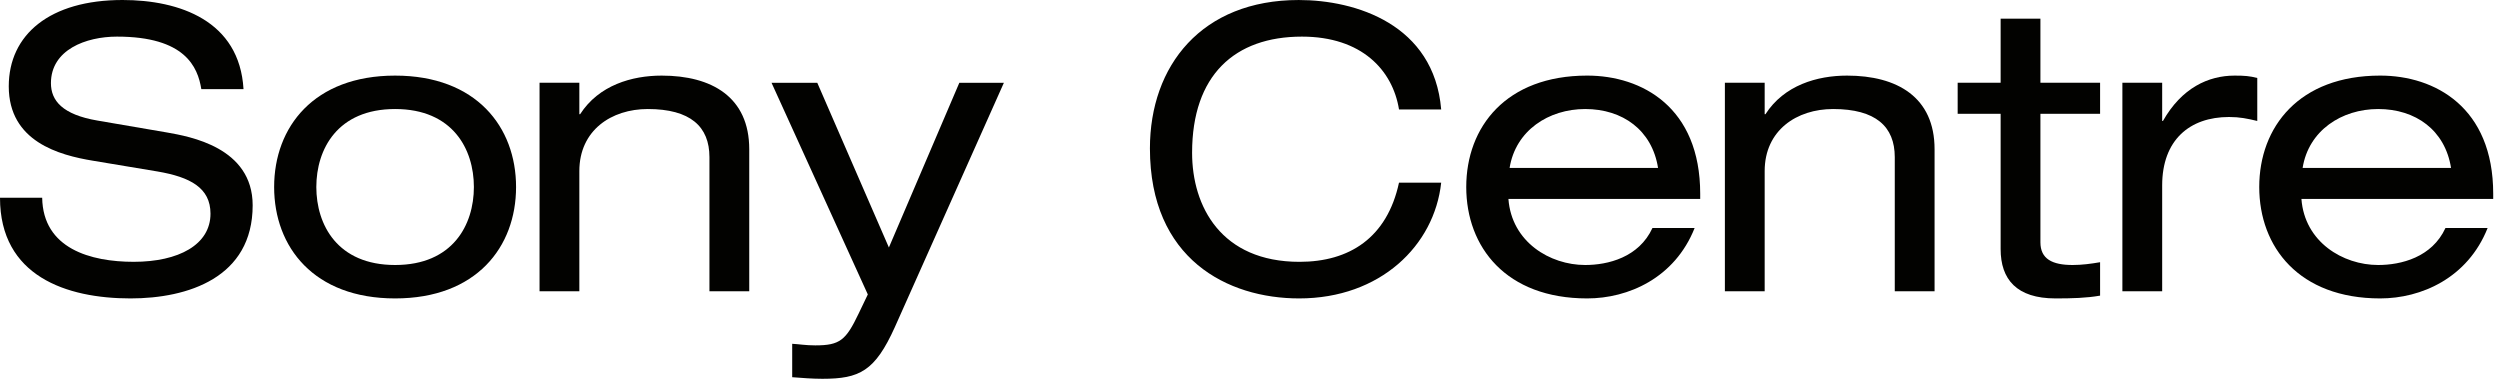
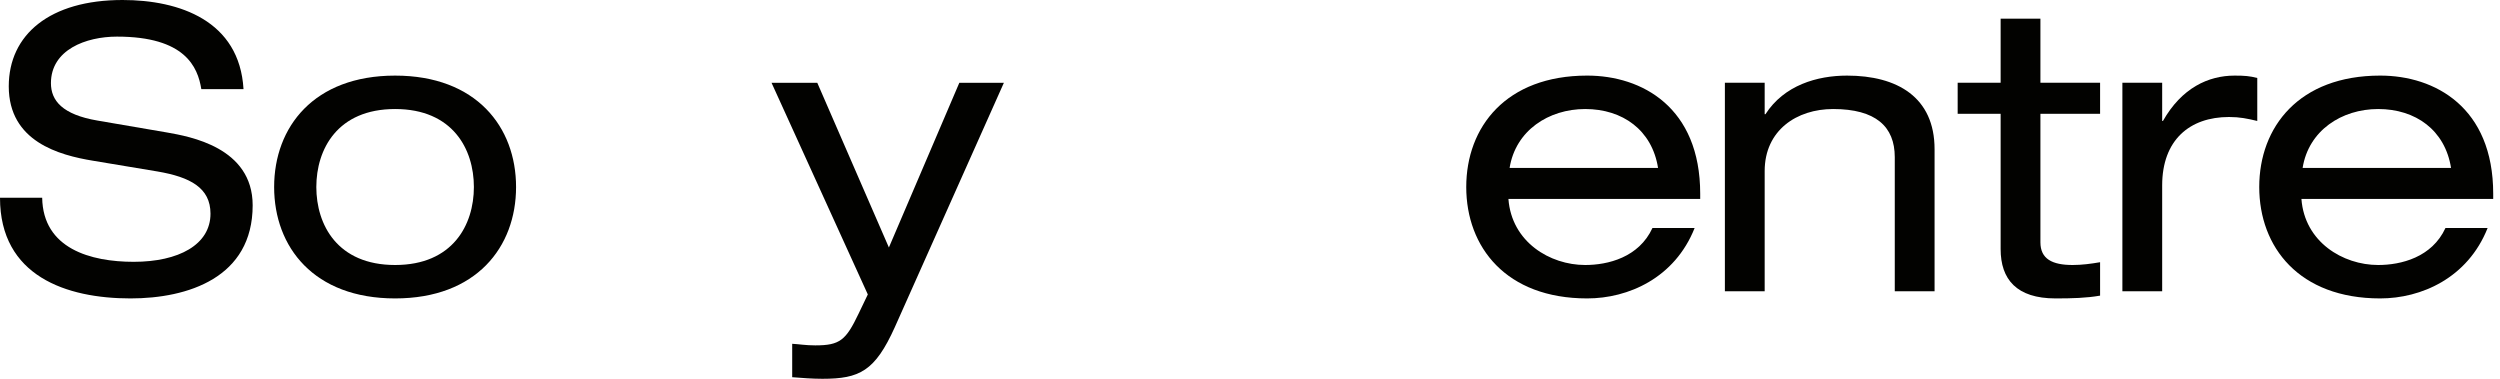
<svg xmlns="http://www.w3.org/2000/svg" width="198" height="30" viewBox="0 0 198 30" fill="none">
  <path d="M182.273 15.757C182.525 19.16 185.55 20.988 188.354 20.988C190.151 20.988 192.61 20.389 193.681 18.057H197.02C195.444 22.027 191.758 23.635 188.512 23.635C182.084 23.635 178.932 19.57 178.932 14.812C178.932 10.053 182.084 5.987 188.512 5.987C192.861 5.987 197.462 8.508 197.462 15.347V15.757H182.273ZM194.122 13.298V13.298C193.649 10.305 191.317 8.635 188.354 8.635C185.456 8.635 182.84 10.337 182.368 13.298H194.122Z" fill="#020200" />
  <path d="M168.093 6.555H171.244V9.58H171.306C172.788 6.965 174.9 5.988 176.979 5.988C177.767 5.988 178.177 6.02 178.776 6.177V9.58C177.988 9.391 177.389 9.266 176.538 9.266C173.418 9.266 171.244 11.093 171.244 14.686V23.067H168.093V6.555Z" fill="#020200" />
  <path d="M158.45 1.481H161.601V6.555H166.327V9.013H161.601V19.191C161.601 20.515 162.546 20.988 164.153 20.988C164.877 20.988 165.603 20.893 166.327 20.767V23.414C165.257 23.604 164.091 23.635 162.799 23.635C159.711 23.635 158.45 22.122 158.45 19.727V9.013H155.047V6.555H158.45V1.481Z" fill="#020200" />
  <path d="M136.611 6.555H139.762V9.045H139.824C141.306 6.744 143.921 5.988 146.285 5.988C150.255 5.988 153.218 7.69 153.218 11.818V23.067H150.066V12.448C150.066 10.022 148.554 8.635 145.181 8.635C142.314 8.635 139.762 10.306 139.762 13.552V23.067H136.611V6.555Z" fill="#020200" />
  <path d="M119.467 15.757C119.72 19.16 122.745 20.988 125.549 20.988C127.345 20.988 129.803 20.389 130.875 18.057H134.215C132.639 22.027 128.953 23.635 125.706 23.635C119.278 23.635 116.127 19.57 116.127 14.812C116.127 10.053 119.278 5.987 125.706 5.987C130.056 5.987 134.656 8.508 134.656 15.347V15.757H119.467ZM131.317 13.298V13.298C130.843 10.305 128.511 8.635 125.549 8.635C122.65 8.635 120.035 10.337 119.561 13.298H131.317Z" fill="#020200" />
-   <path d="M110.801 8.667C110.297 5.547 107.838 2.9 103.112 2.9C97.786 2.9 94.414 5.957 94.414 12.101C94.414 16.356 96.715 20.737 102.923 20.737C106.861 20.737 109.856 18.845 110.801 14.465H114.142C113.605 19.444 109.319 23.635 102.891 23.635C97.219 23.635 91.074 20.516 91.074 11.755C91.074 5.2 95.171 0.001 102.86 0.001C107.366 0.001 113.573 1.923 114.142 8.667H110.801Z" fill="#020200" />
  <path d="M75.979 6.556H79.508L70.873 25.905C69.298 29.403 68.069 30 65.138 30C64.35 30 63.562 29.938 62.742 29.875V27.228C63.311 27.26 63.815 27.354 64.571 27.354C66.525 27.354 66.997 26.944 68.005 24.833L68.731 23.32L61.105 6.556H64.728L70.4 19.601L75.979 6.556Z" fill="#020200" />
-   <path d="M42.732 6.555H45.884V9.045H45.946C47.428 6.744 50.043 5.988 52.407 5.988C56.377 5.988 59.34 7.69 59.34 11.818V23.067H56.188V12.448C56.188 10.022 54.676 8.635 51.303 8.635C48.436 8.635 45.884 10.306 45.884 13.552V23.067H42.732V6.555Z" fill="#020200" />
  <path d="M31.293 5.988C37.72 5.988 40.872 10.053 40.872 14.812C40.872 19.571 37.72 23.635 31.293 23.635C24.864 23.635 21.712 19.571 21.712 14.812C21.712 10.053 24.864 5.988 31.293 5.988ZM31.293 8.635V8.635C26.724 8.635 25.053 11.818 25.053 14.812C25.053 17.806 26.724 20.988 31.293 20.988C35.861 20.988 37.532 17.806 37.532 14.812C37.532 11.818 35.861 8.635 31.293 8.635Z" fill="#020200" />
  <path d="M3.341 15.662C3.403 19.695 7.185 20.736 10.588 20.736C14.15 20.736 16.671 19.381 16.671 16.923C16.671 14.875 15.063 14.024 12.48 13.582L7.374 12.731C4.696 12.291 0.694 11.219 0.694 6.839C0.694 2.742 3.94 0 9.706 0C14.212 0 18.971 1.639 19.286 7.06H15.945C15.662 5.295 14.653 2.9 9.265 2.9C6.807 2.9 4.034 3.94 4.034 6.586C4.034 7.973 4.948 9.076 7.721 9.549L13.236 10.494C15.001 10.809 20.011 11.66 20.011 16.261C20.011 21.996 14.874 23.635 10.336 23.635C5.263 23.635 0 21.87 0 15.662H3.341Z" fill="#020200" />
</svg>